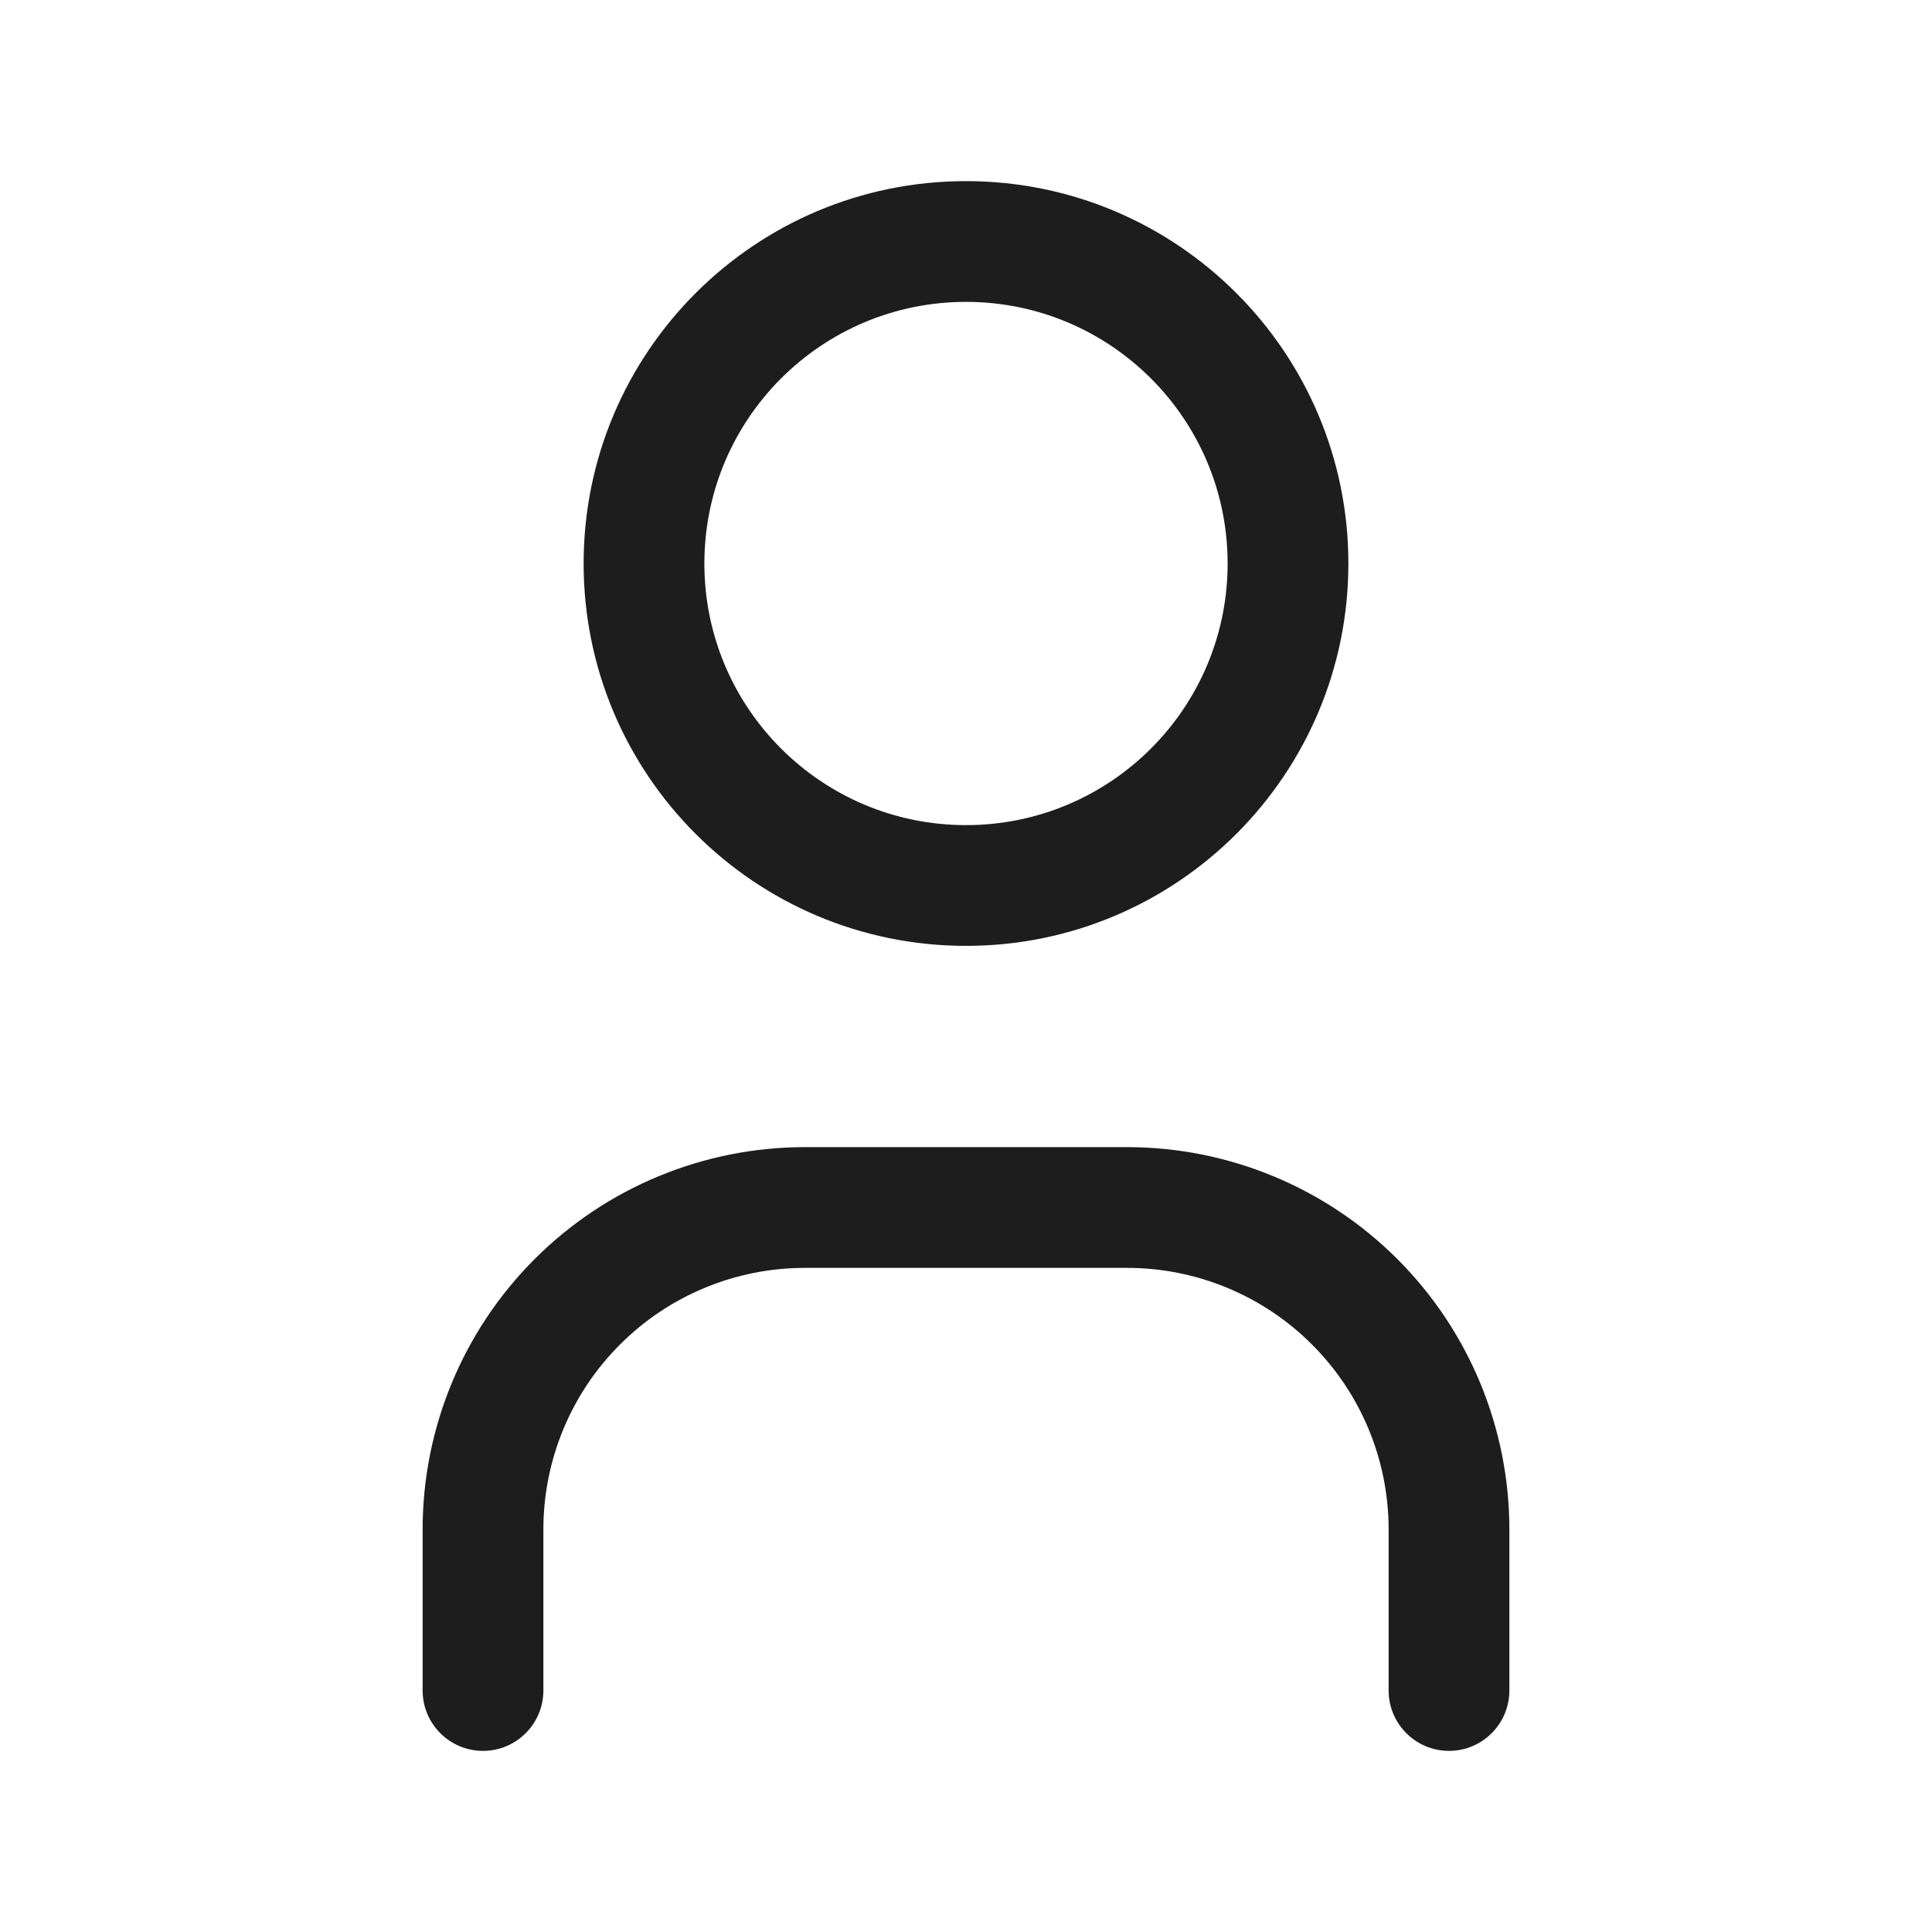
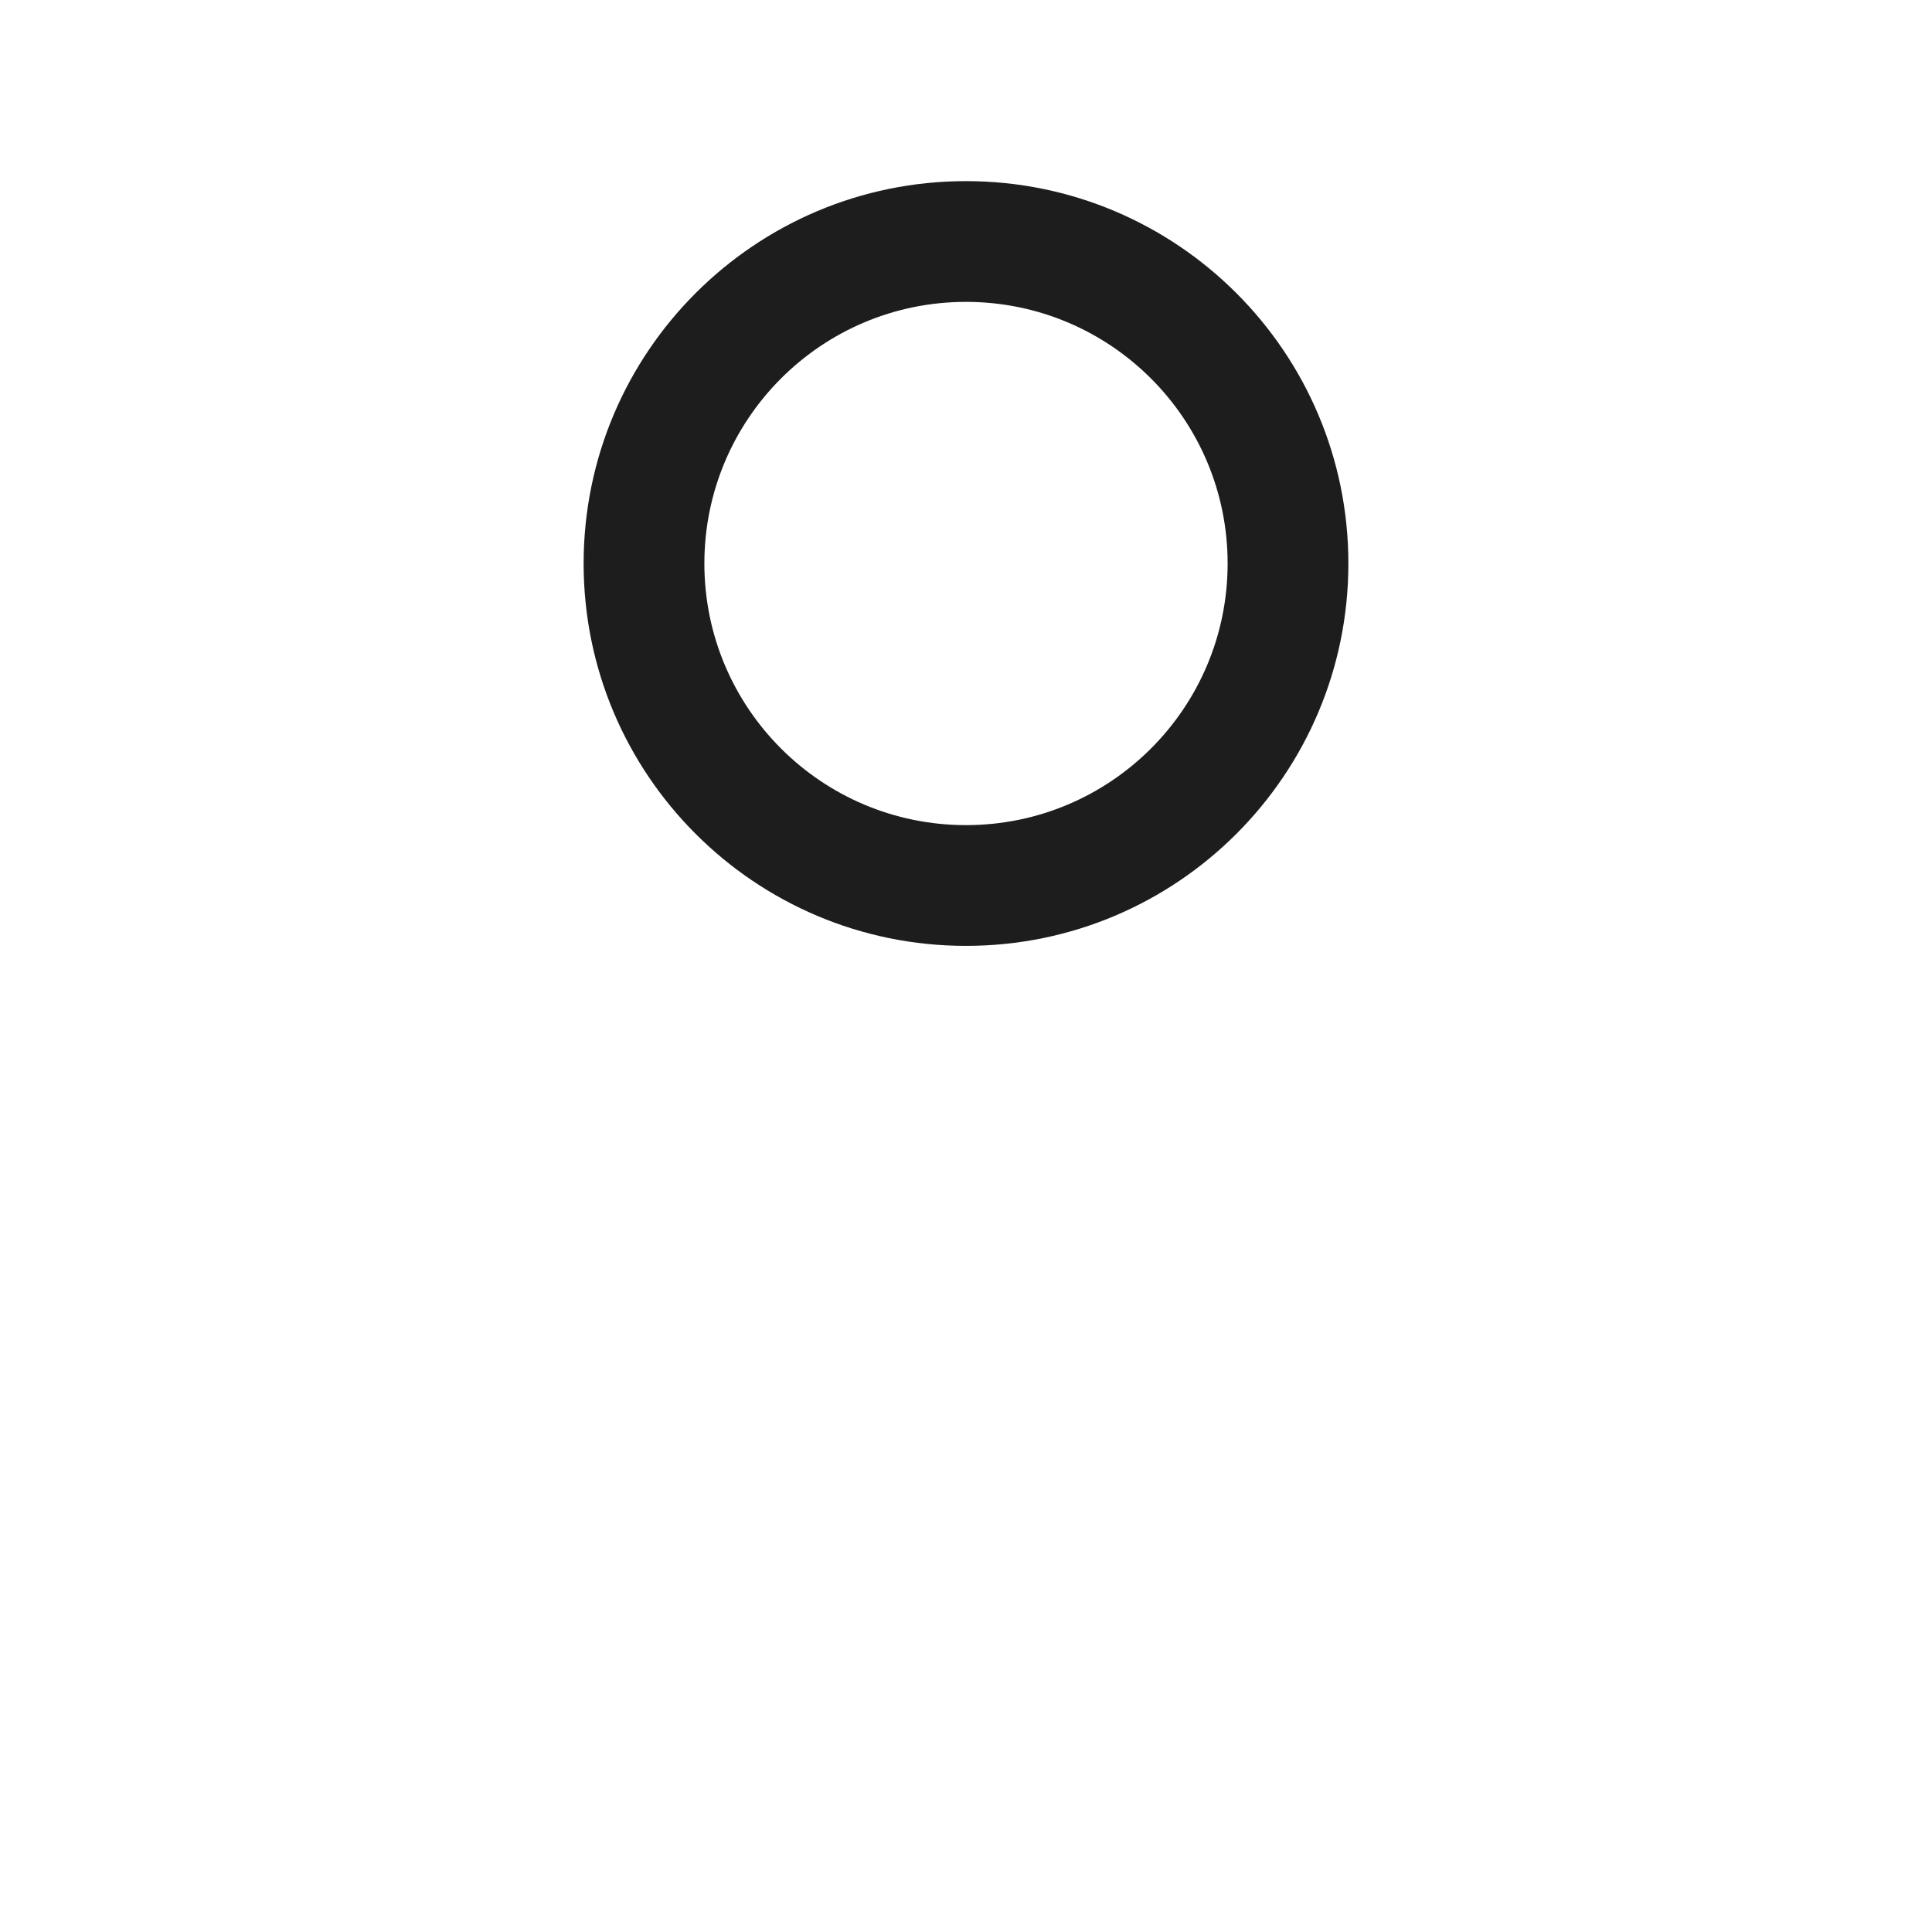
<svg xmlns="http://www.w3.org/2000/svg" width="24" height="24" viewBox="0 0 24 24" fill="none">
  <path fill-rule="evenodd" clip-rule="evenodd" d="M12 3.75C10.205 3.75 8.75 5.205 8.75 7C8.75 8.795 10.205 10.25 12 10.25C13.795 10.25 15.25 8.795 15.25 7C15.25 5.205 13.795 3.75 12 3.75ZM7.25 7C7.25 4.377 9.377 2.25 12 2.25C14.623 2.25 16.75 4.377 16.75 7C16.75 9.623 14.623 11.75 12 11.75C9.377 11.75 7.25 9.623 7.25 7Z" fill="#1D1D1D" />
-   <path fill-rule="evenodd" clip-rule="evenodd" d="M10 15.75C9.138 15.75 8.311 16.092 7.702 16.702C7.092 17.311 6.75 18.138 6.75 19V21C6.75 21.414 6.414 21.75 6 21.75C5.586 21.75 5.25 21.414 5.25 21V19C5.25 17.74 5.75 16.532 6.641 15.641C7.532 14.75 8.74 14.25 10 14.25H14C15.26 14.25 16.468 14.75 17.359 15.641C18.25 16.532 18.75 17.74 18.75 19V21C18.75 21.414 18.414 21.75 18 21.75C17.586 21.75 17.25 21.414 17.25 21V19C17.25 18.138 16.908 17.311 16.298 16.702C15.689 16.092 14.862 15.75 14 15.75H10Z" fill="#1D1D1D" />
</svg>